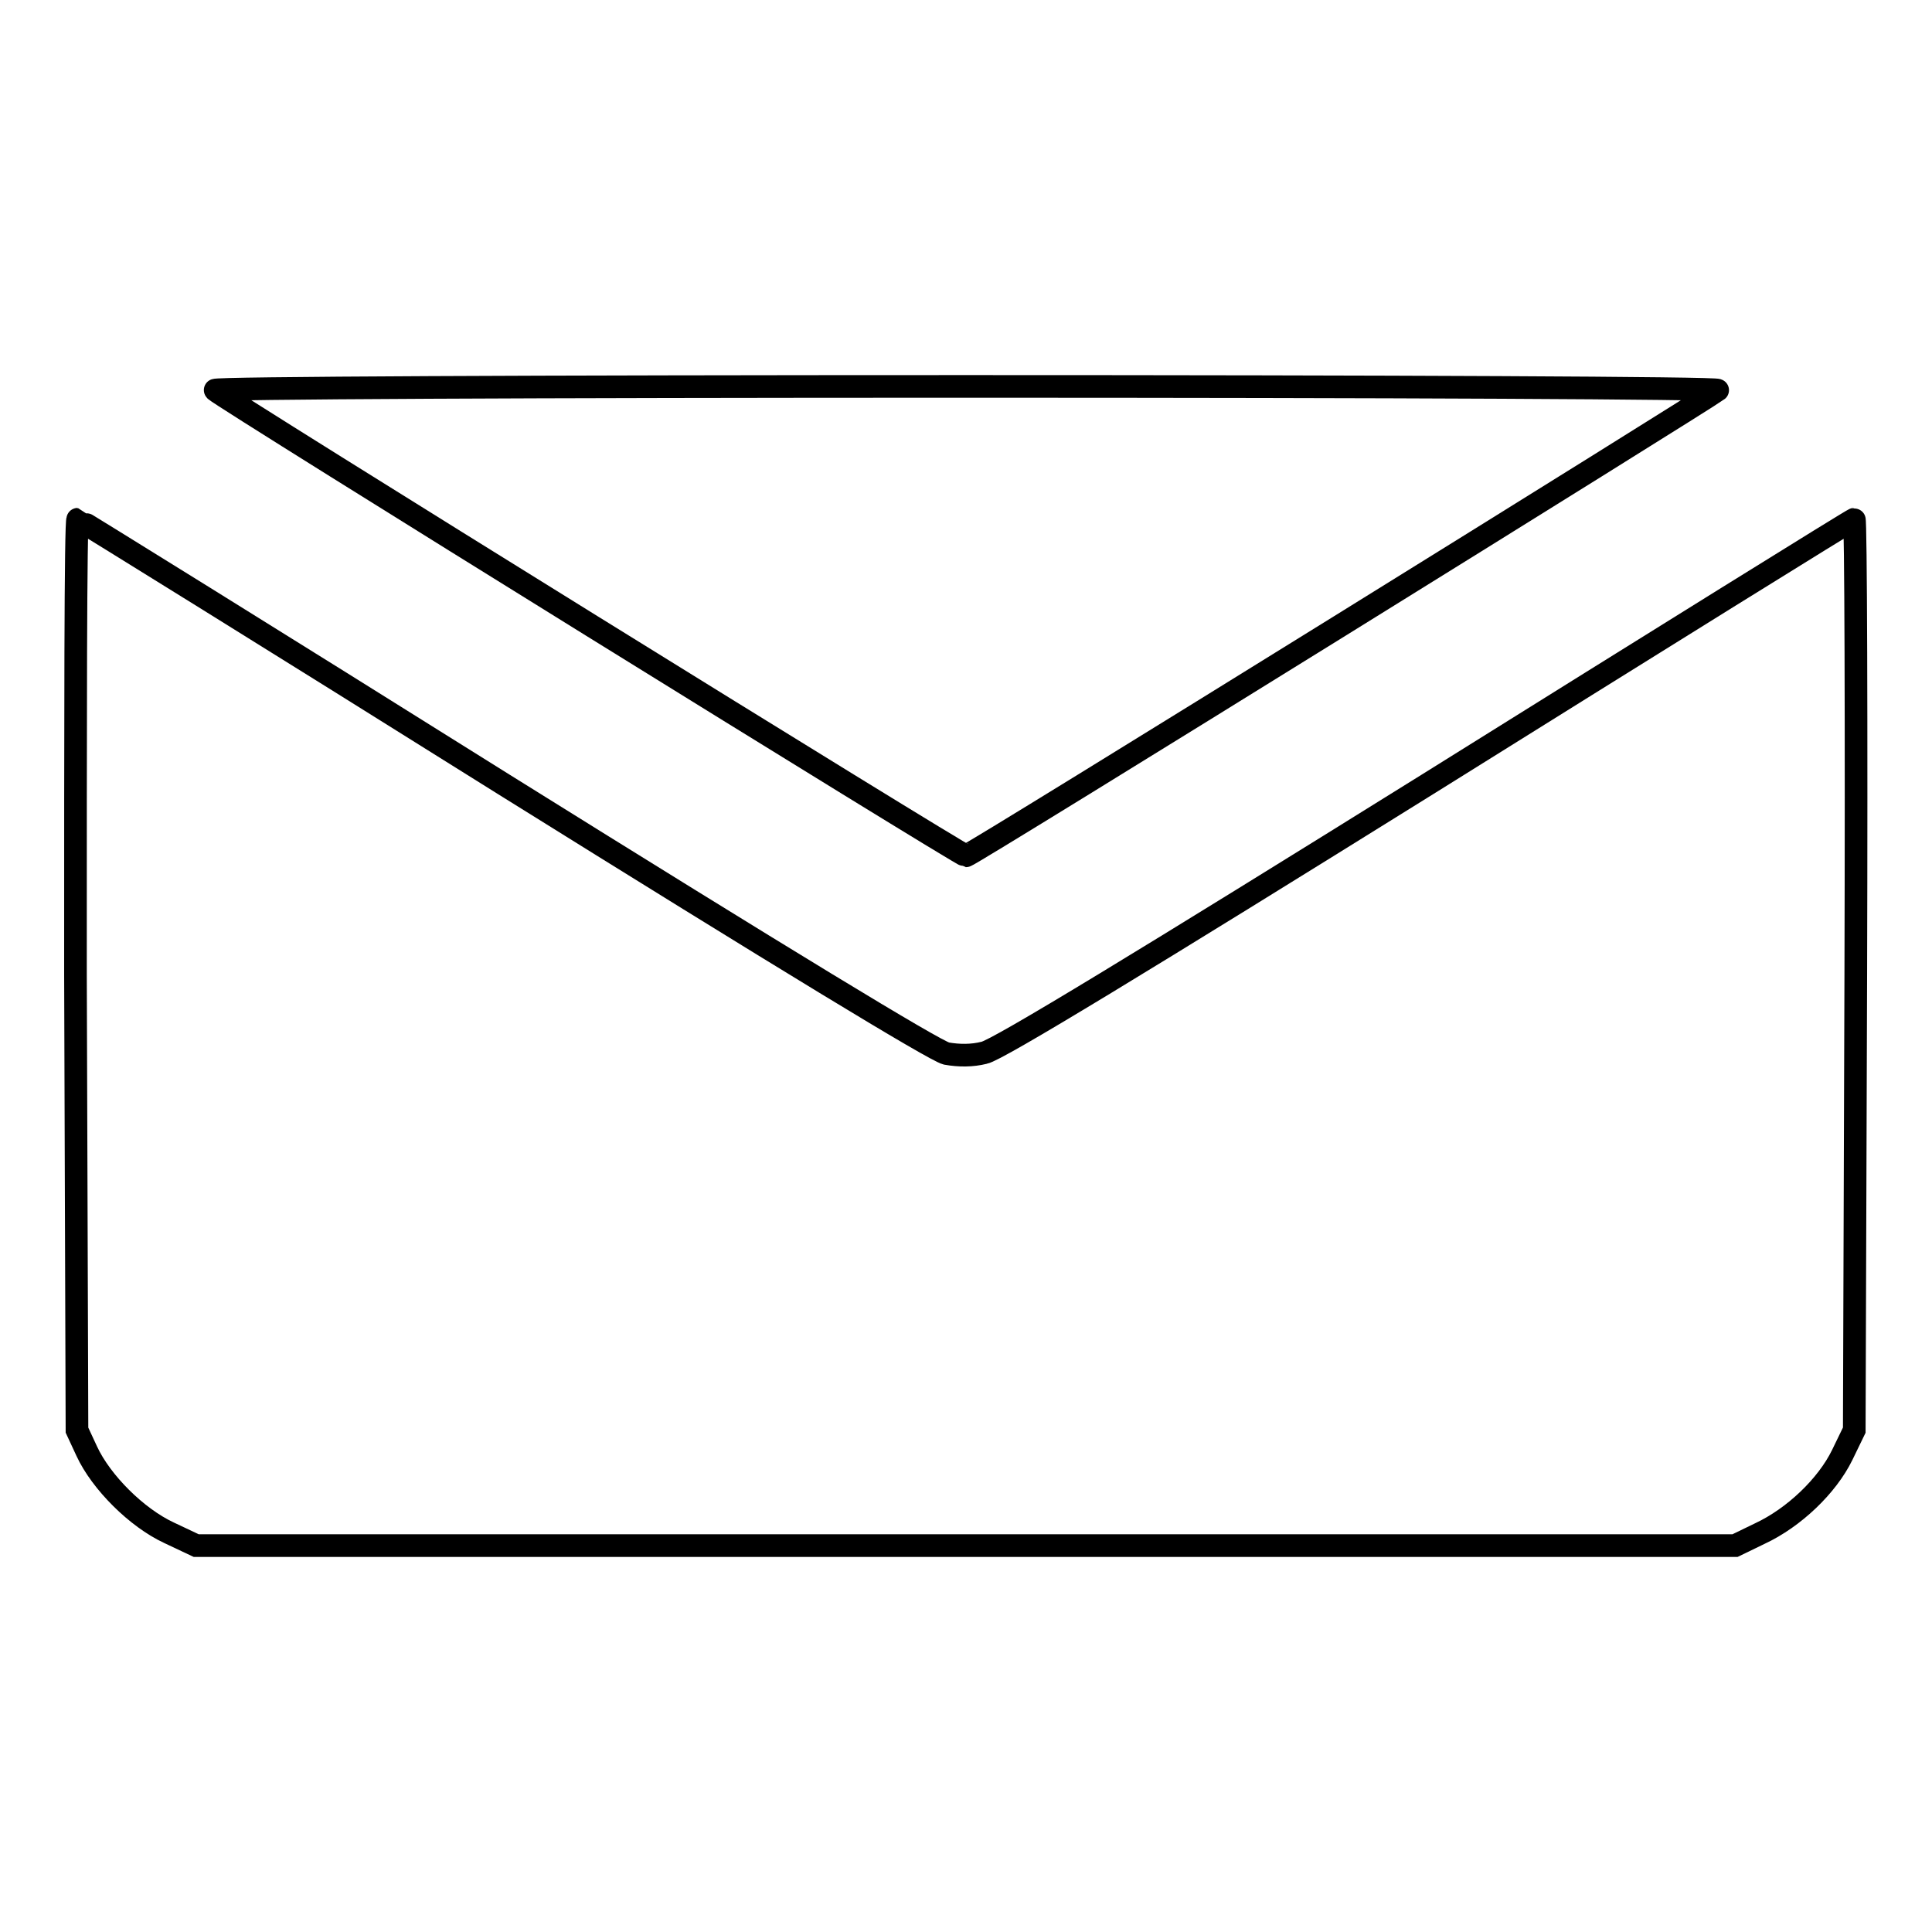
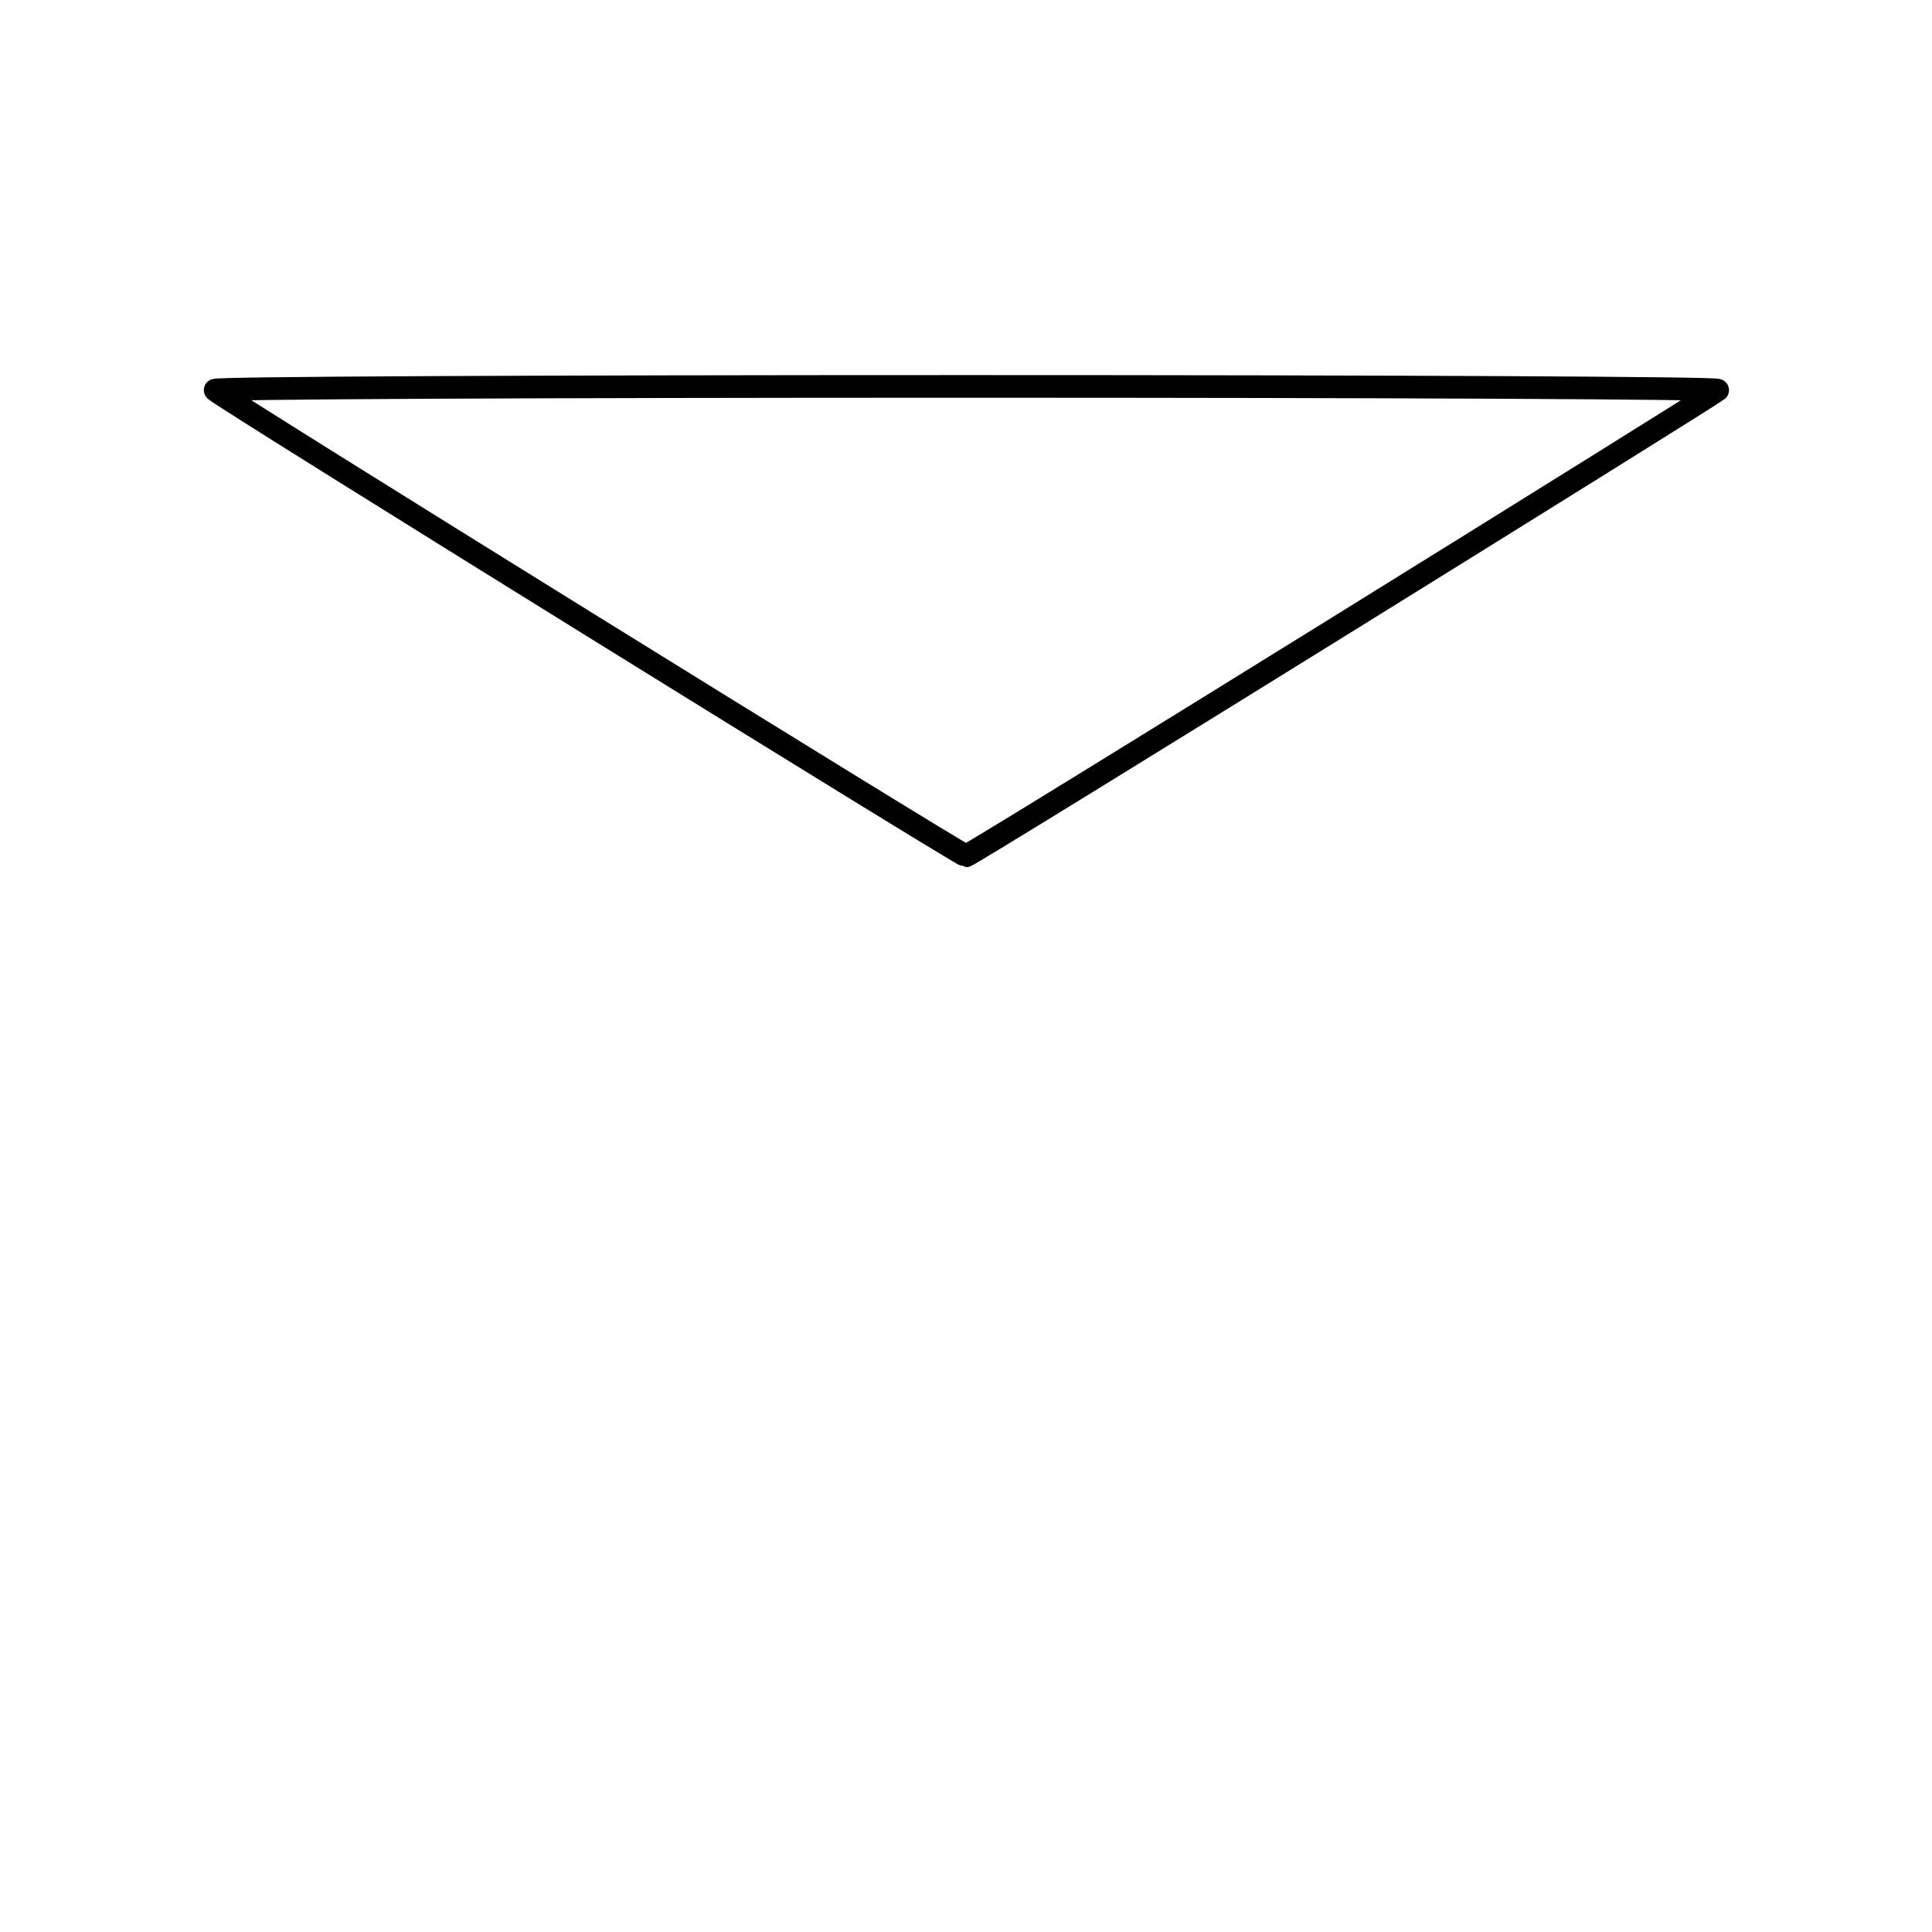
<svg xmlns="http://www.w3.org/2000/svg" version="1.1" x="0px" y="0px" viewBox="0 0 256 256" enable-background="new 0 0 256 256" xml:space="preserve">
  <g>
    <g>
      <g>
        <path stroke-width="3" fill-opacity="0" stroke="#000000" d="M28.5,51.7c1.3,1.2,98.9,61.7,99.5,61.7c0.6,0,98.2-60.6,99.6-61.7c0.3-0.3-43.7-0.5-99.6-0.5C71.5,51.2,28.1,51.4,28.5,51.7z" />
-         <path stroke-width="3" fill-opacity="0" stroke="#000000" d="M10,129.1l0.2,60.4l1.3,2.8c1.9,4.1,6.6,8.8,10.9,10.8l3.6,1.7H128h101.9l3.3-1.6c4.5-2.1,8.9-6.3,10.9-10.4l1.6-3.3l0.2-60.4c0.1-33.2,0-60.3-0.2-60.3c-0.2,0-25.6,15.8-56.5,35.1c-37.1,23.1-57.1,35.3-58.8,35.6c-1.6,0.4-3.3,0.4-5,0.1c-1.6-0.4-21.5-12.5-58.7-35.7C35.9,84.6,10.4,68.8,10.3,68.8C10,68.8,10,96,10,129.1z" />
      </g>
    </g>
  </g>
</svg>